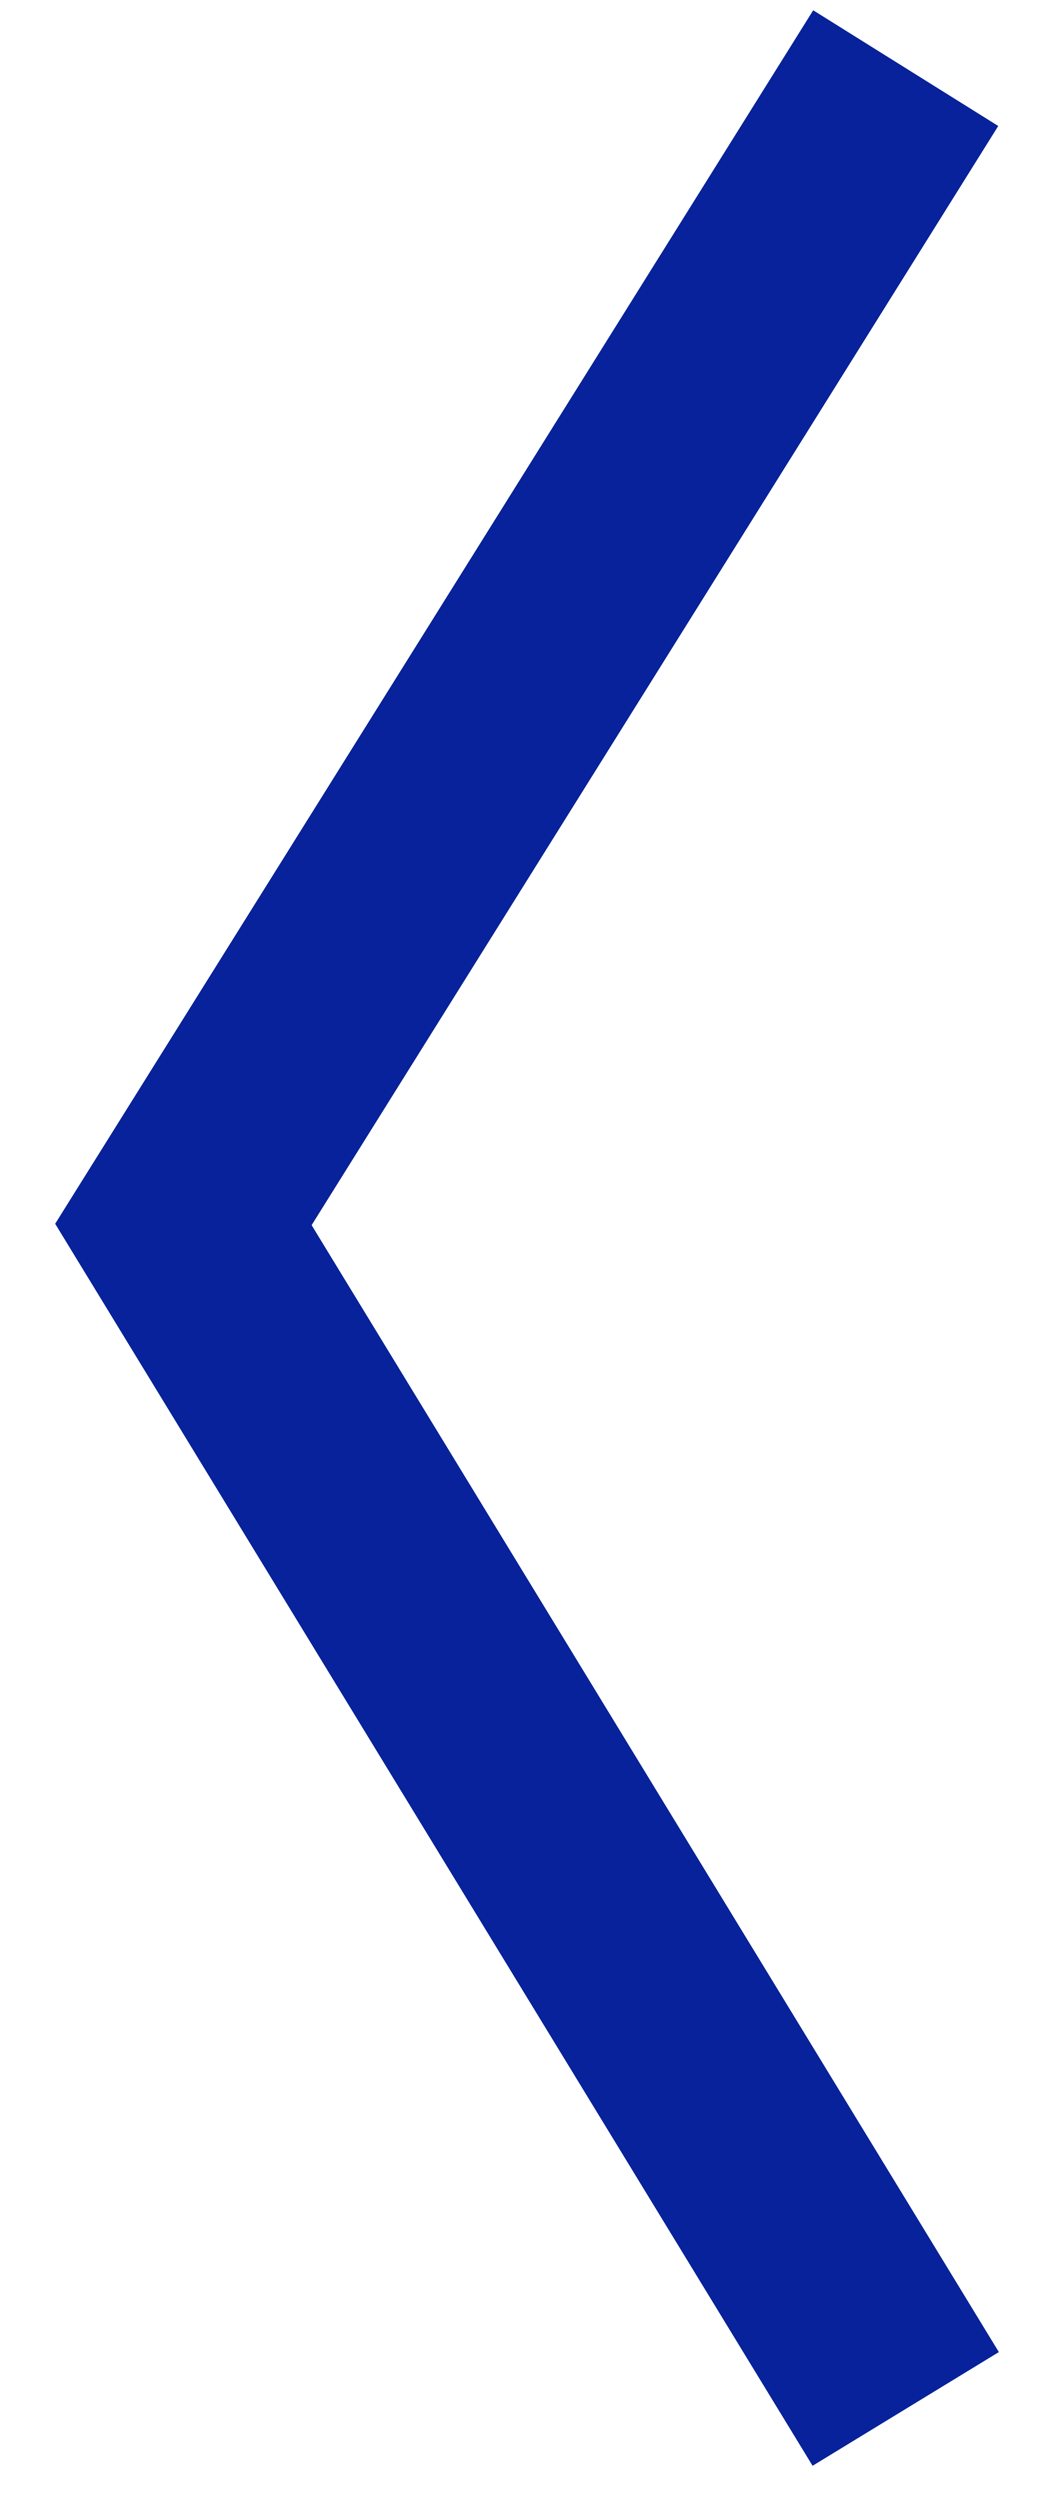
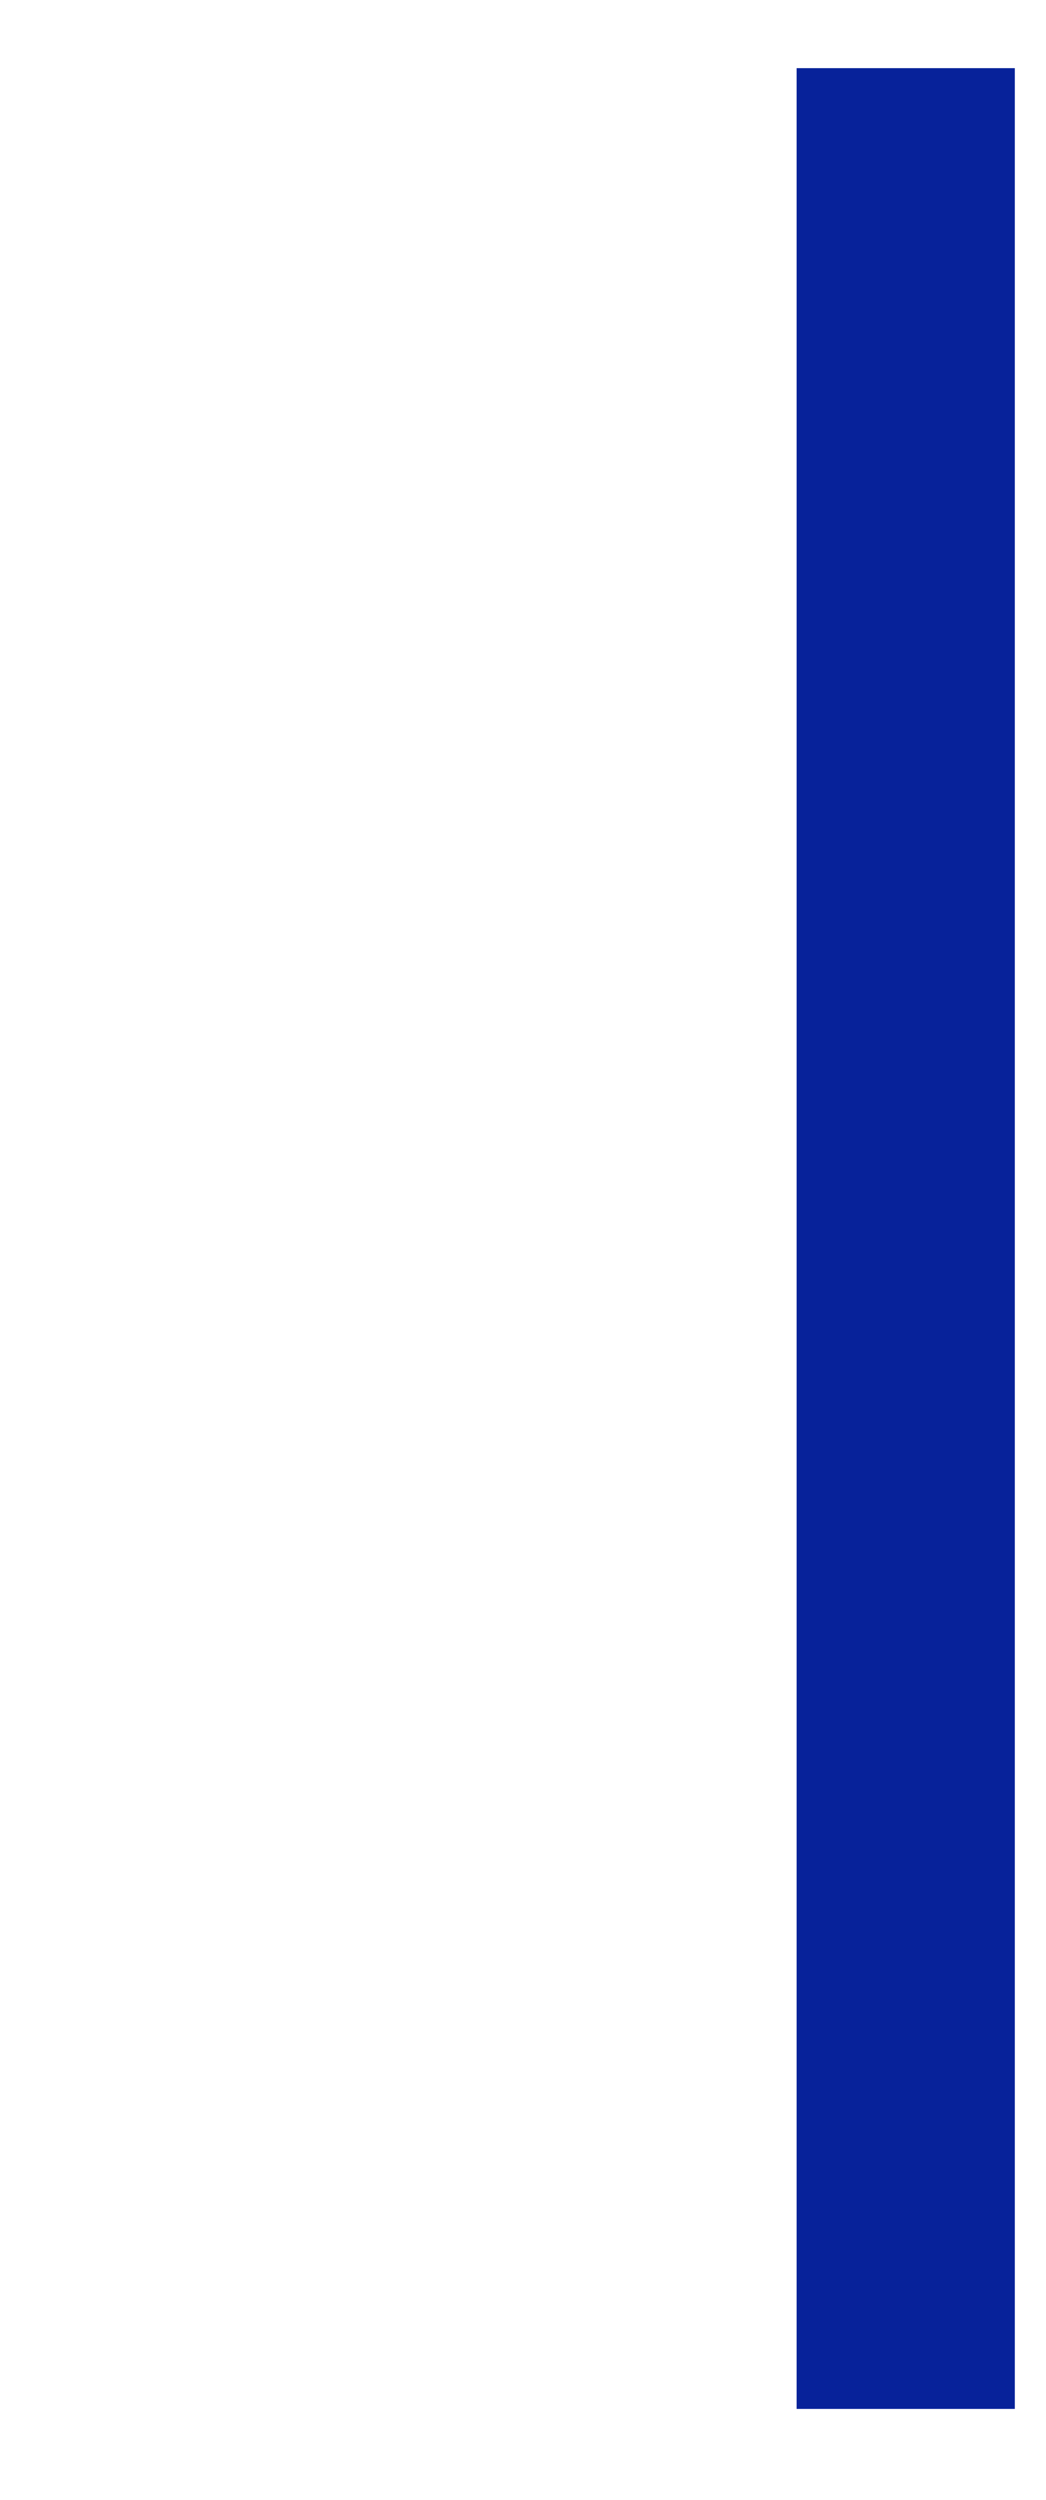
<svg xmlns="http://www.w3.org/2000/svg" width="18" height="43" viewBox="0 0 18 43" fill="none">
-   <path d="M15.586 1.172L3.156 21.06L15.586 41.432" stroke="#07229A" stroke-width="3.755" />
+   <path d="M15.586 1.172L15.586 41.432" stroke="#07229A" stroke-width="3.755" />
</svg>